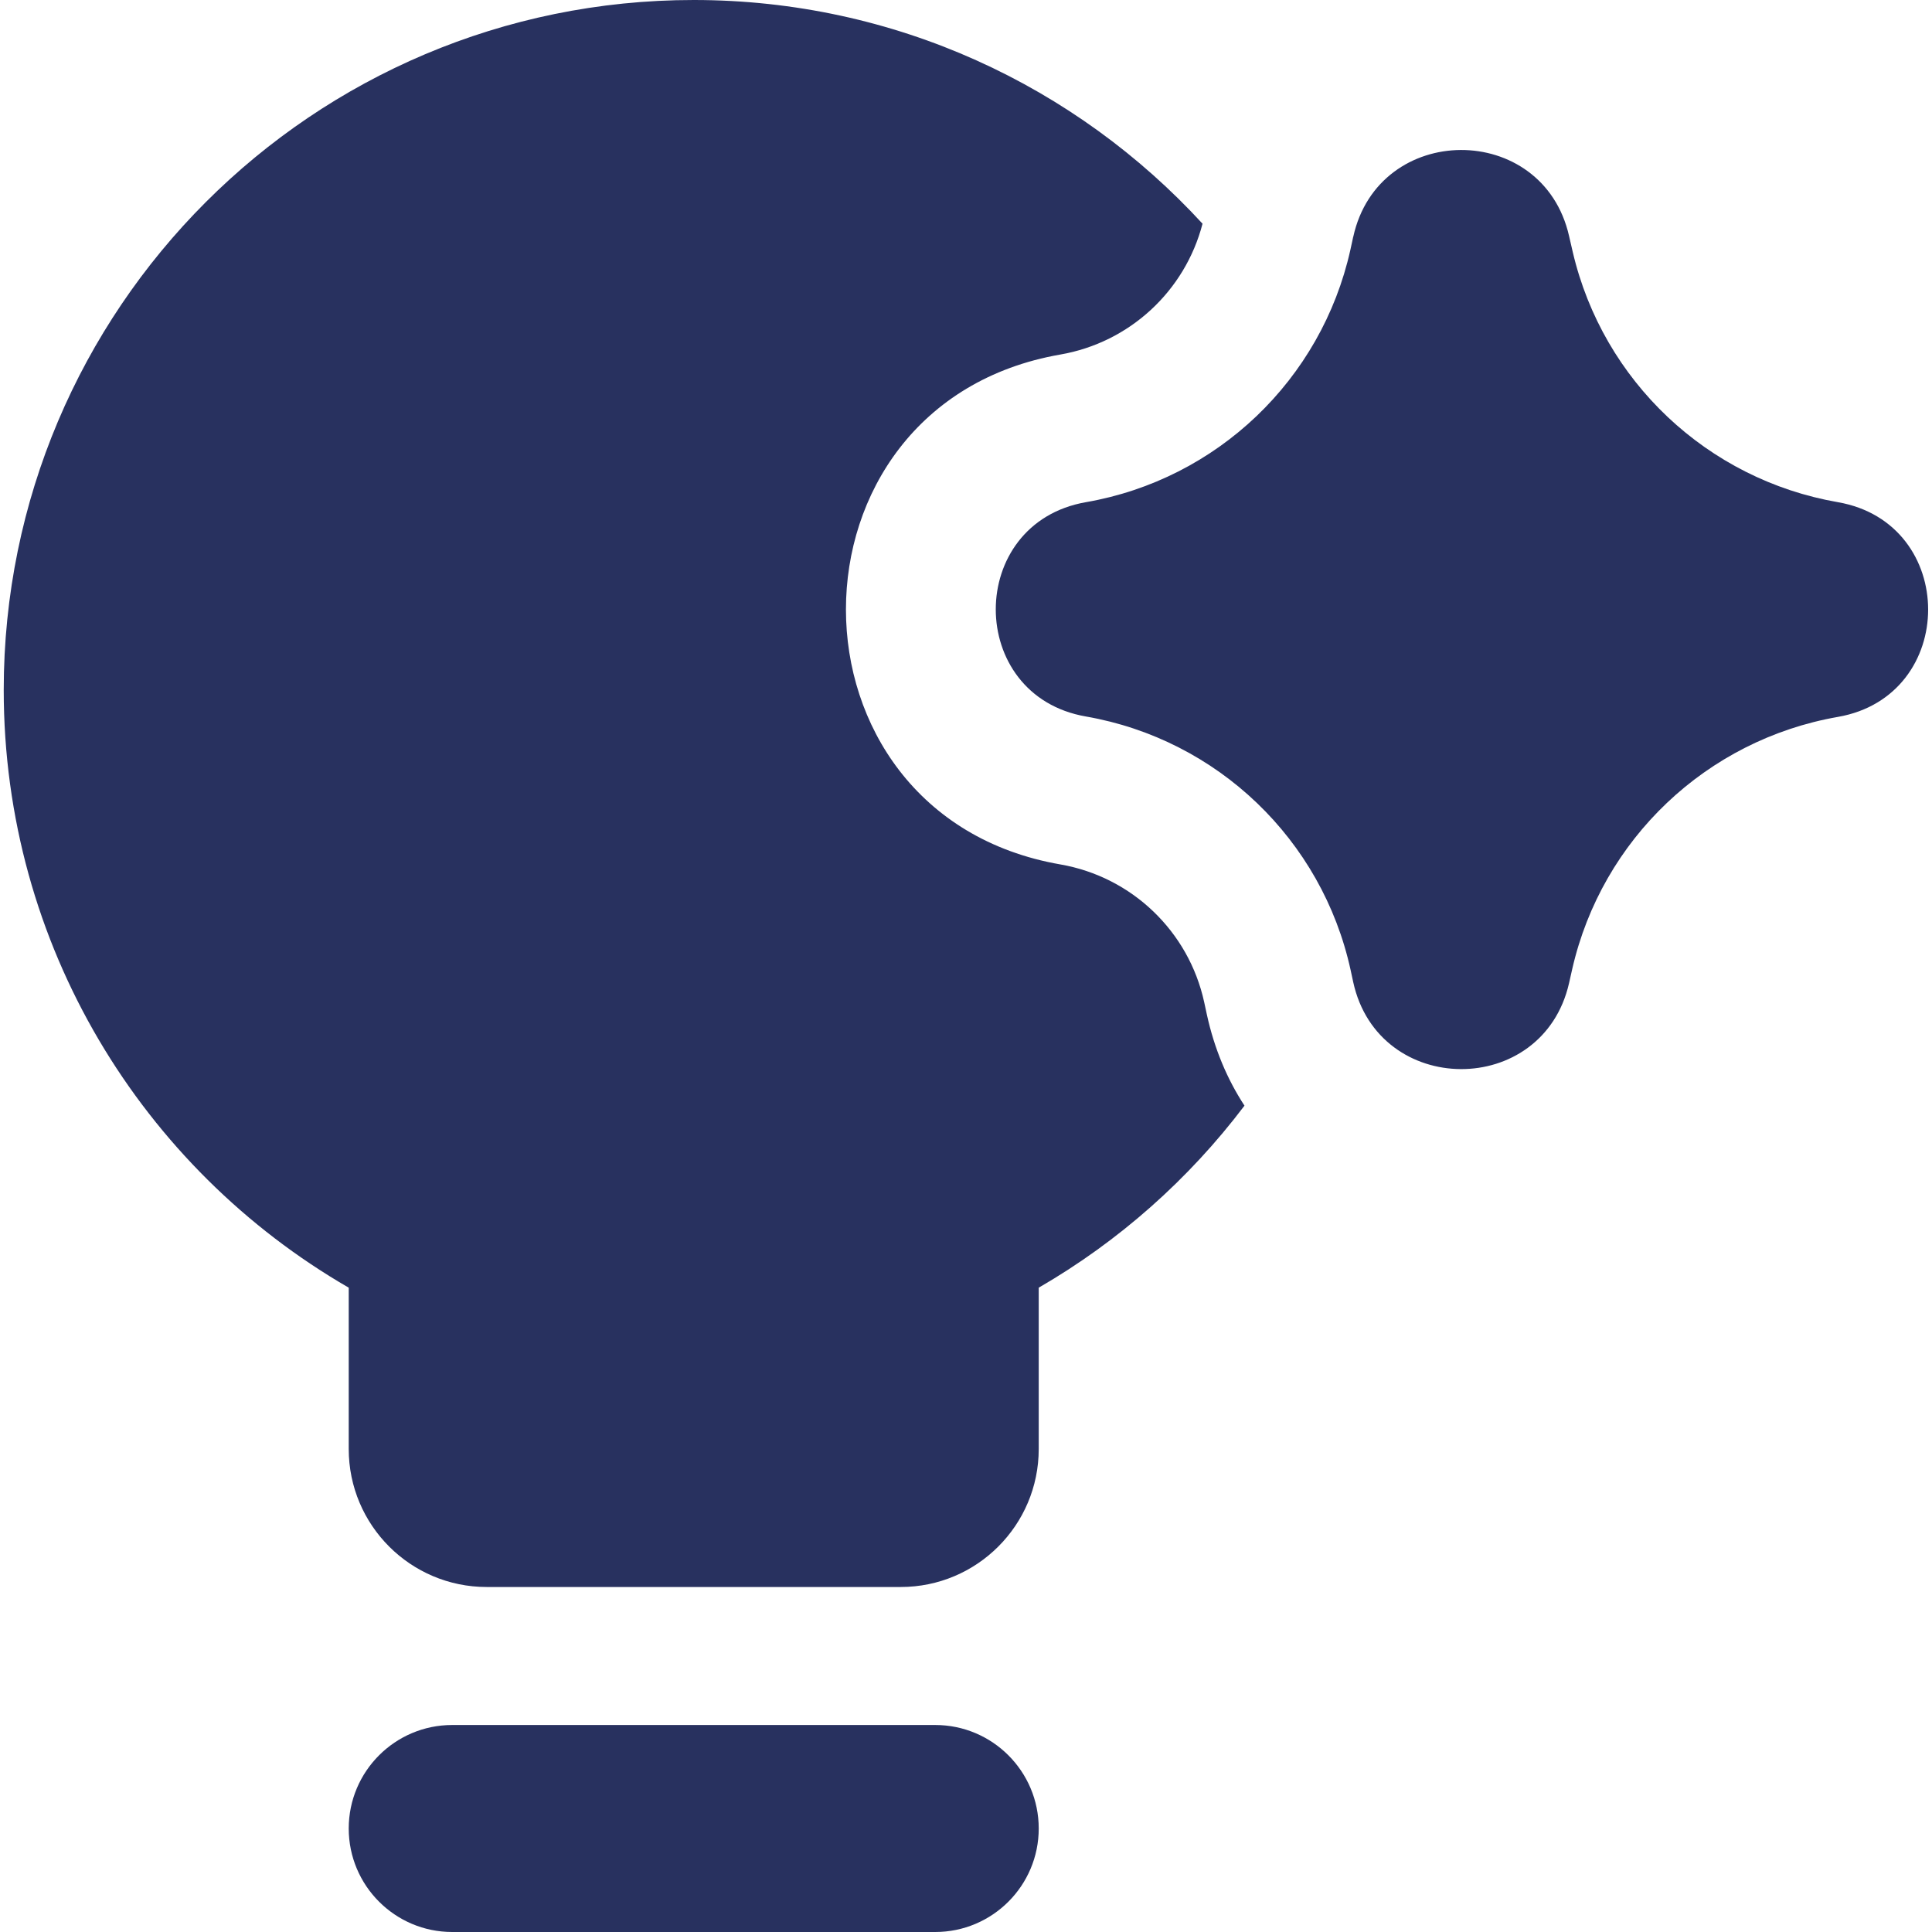
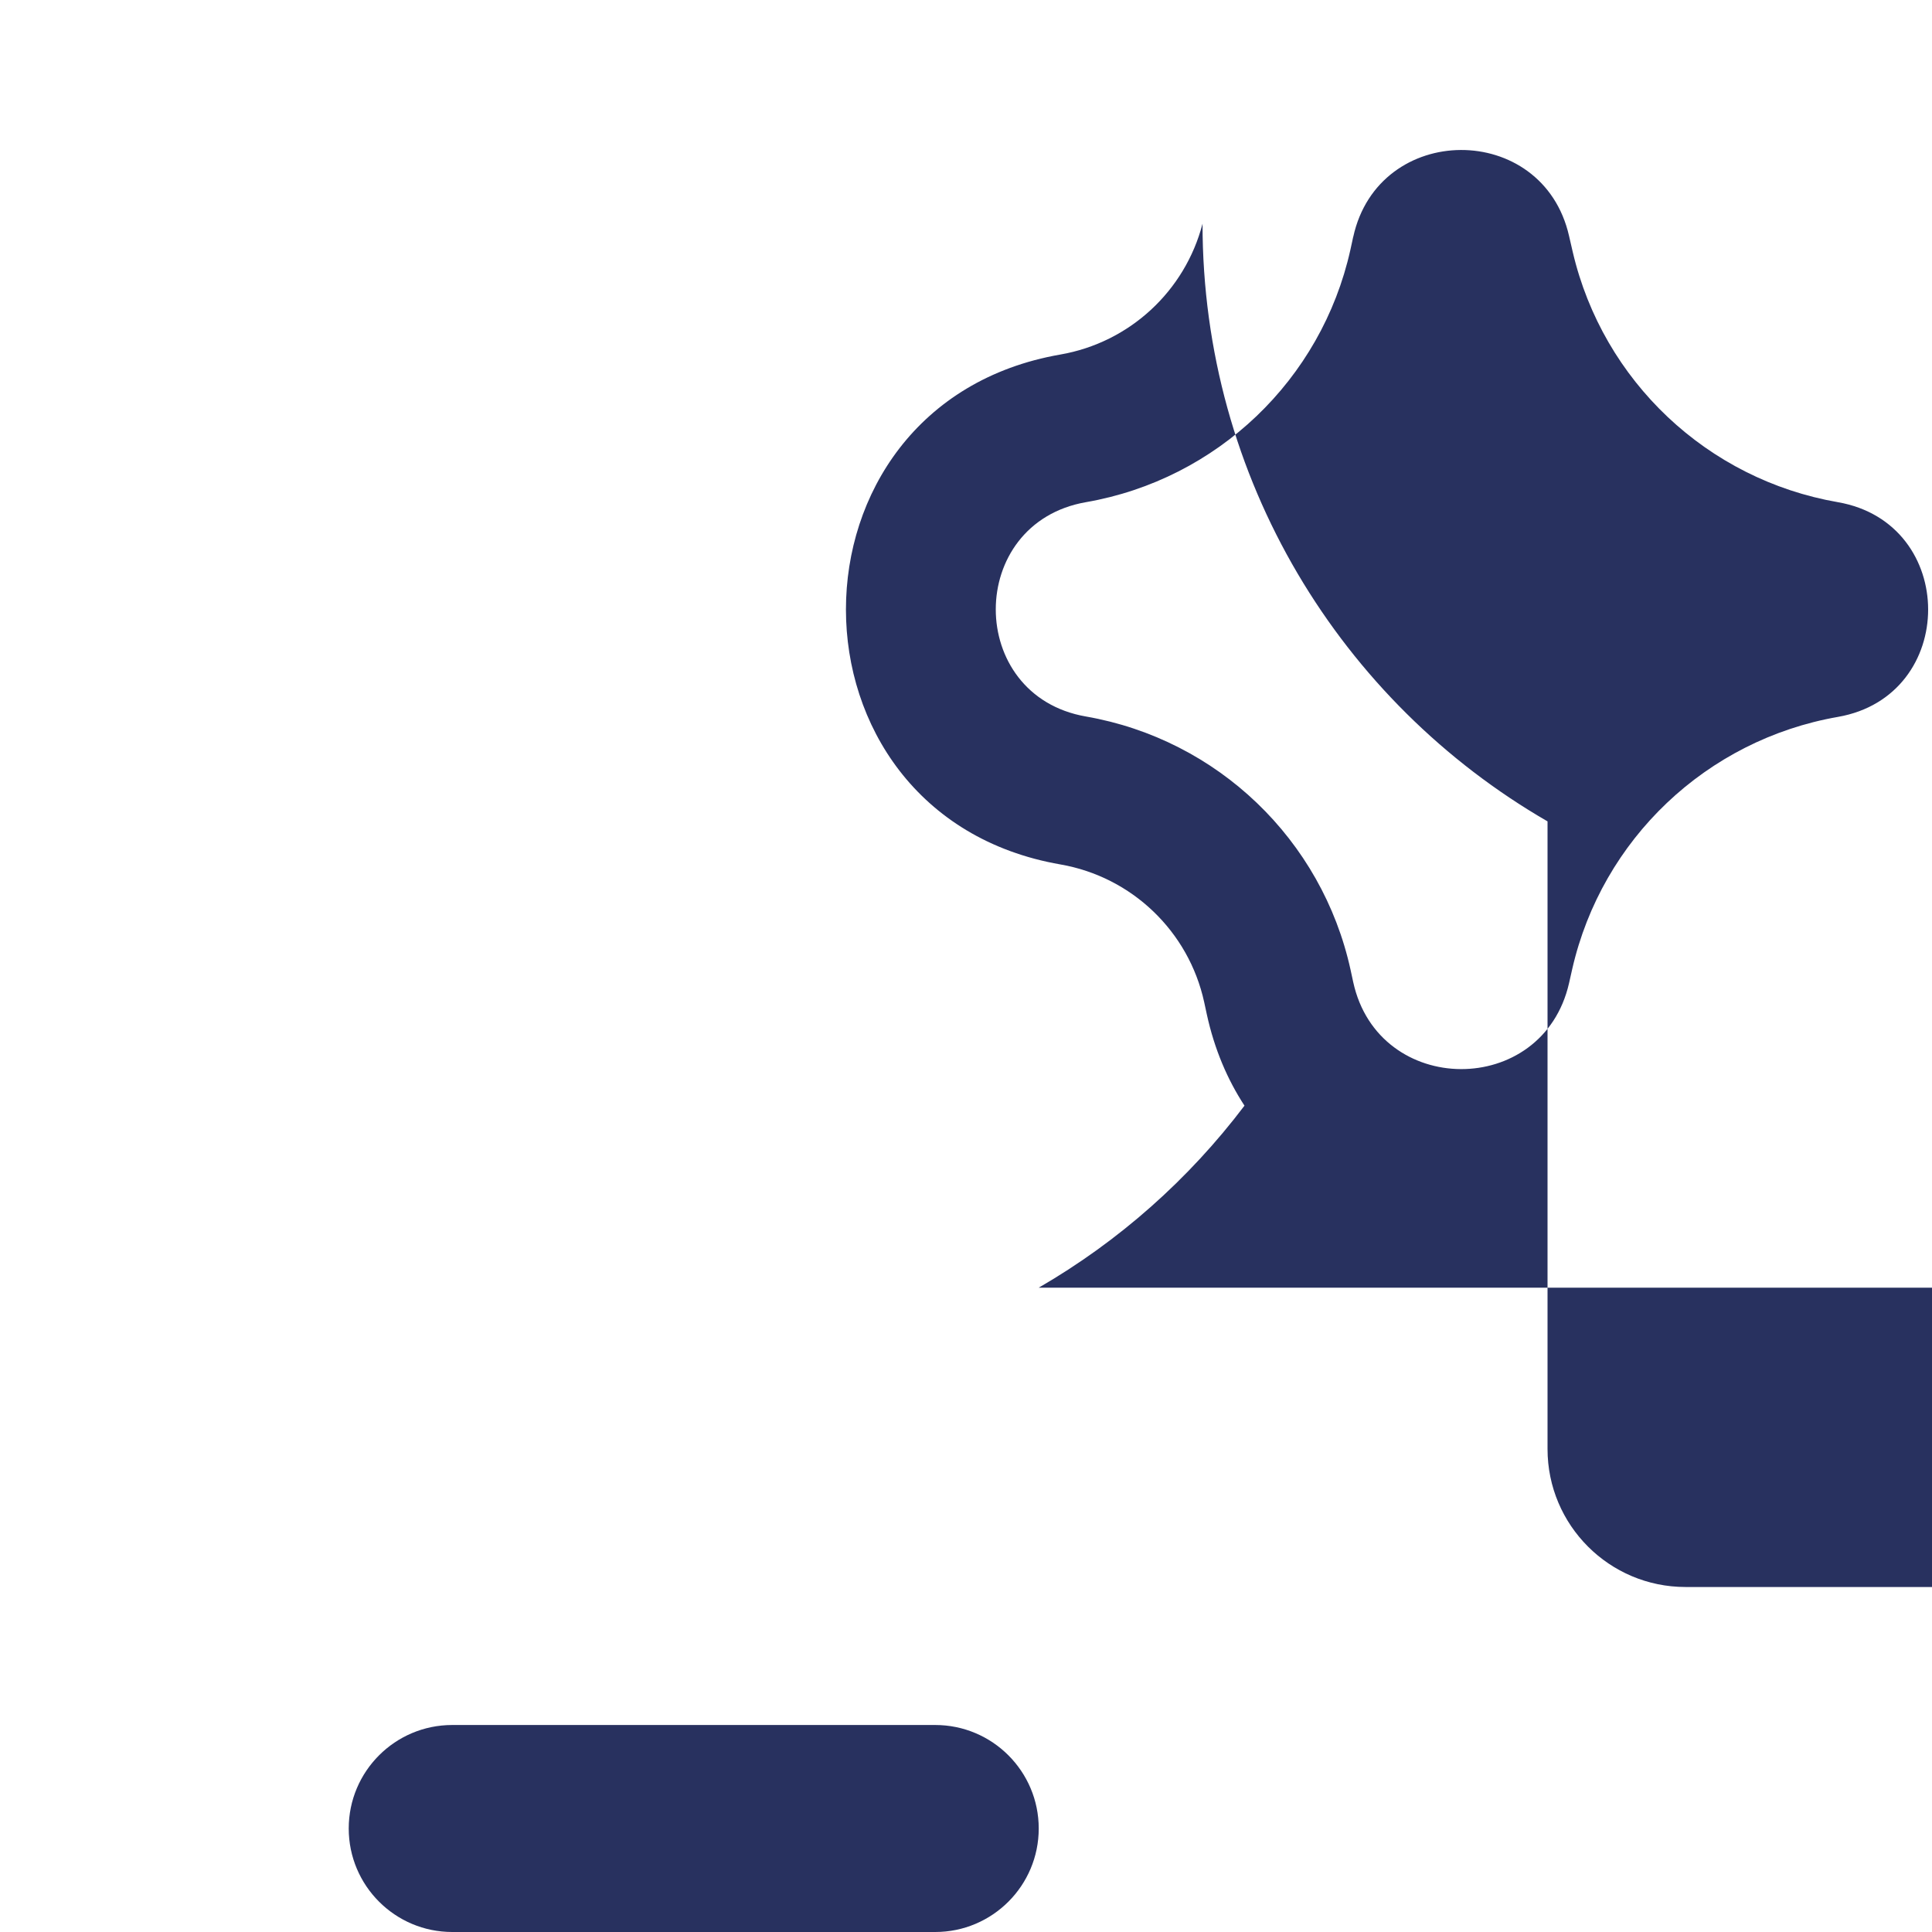
<svg xmlns="http://www.w3.org/2000/svg" fill="none" viewBox="0 0 14 14" id="Ai-Technology-Spark--Streamline-Core.svg">
  <desc>Ai Technology Spark Streamline Icon: https://streamlinehq.com</desc>
  <g id="ai-technology-spark--lightbulb-idea-bright-lighting-artificial-intelligence-ai">
-     <path id="Union" fill="#28315f" fill-rule="evenodd" d="M7.527 9.331c0.581 -0.336 1.088 -0.786 1.491 -1.319 -0.123 -0.188 -0.218 -0.409 -0.273 -0.662l-0.019 -0.088c-0.112 -0.513 -0.524 -0.908 -1.042 -0.998 -2.072 -0.36 -2.072 -3.335 0 -3.695 0.501 -0.087 0.903 -0.459 1.03 -0.948C7.799 0.625 6.486 0 5.027 0 2.265 0 0.027 2.239 0.027 5c0 1.851 1.005 3.467 2.5 4.331V10.5c0 0.552 0.448 1 1 1h3c0.552 0 1 -0.448 1 -1V9.331Zm-5 3.919c0 -0.414 0.336 -0.75 0.75 -0.75h3.5c0.414 0 0.75 0.336 0.75 0.75s-0.336 0.75 -0.75 0.75h-3.5c-0.414 0 -0.75 -0.336 -0.75 -0.75ZM9.806 1.717c0.183 -0.836 1.374 -0.842 1.564 -0.007l0.009 0.039 0 0c0.006 0.027 0.012 0.052 0.018 0.078 0.219 0.934 0.975 1.648 1.921 1.812 0.872 0.152 0.872 1.404 0 1.556 -0.951 0.166 -1.71 0.886 -1.925 1.827l-0.023 0.102c-0.19 0.835 -1.381 0.829 -1.564 -0.007l-0.019 -0.088c-0.207 -0.945 -0.965 -1.671 -1.918 -1.837 -0.871 -0.151 -0.871 -1.401 0 -1.553 0.95 -0.165 1.706 -0.887 1.916 -1.827l0.014 -0.064 0.007 -0.033Z" clip-rule="evenodd" stroke-width="1" />
+     <path id="Union" fill="#28315f" fill-rule="evenodd" d="M7.527 9.331c0.581 -0.336 1.088 -0.786 1.491 -1.319 -0.123 -0.188 -0.218 -0.409 -0.273 -0.662l-0.019 -0.088c-0.112 -0.513 -0.524 -0.908 -1.042 -0.998 -2.072 -0.36 -2.072 -3.335 0 -3.695 0.501 -0.087 0.903 -0.459 1.03 -0.948c0 1.851 1.005 3.467 2.5 4.331V10.5c0 0.552 0.448 1 1 1h3c0.552 0 1 -0.448 1 -1V9.331Zm-5 3.919c0 -0.414 0.336 -0.75 0.75 -0.75h3.5c0.414 0 0.75 0.336 0.75 0.75s-0.336 0.75 -0.75 0.75h-3.5c-0.414 0 -0.75 -0.336 -0.75 -0.75ZM9.806 1.717c0.183 -0.836 1.374 -0.842 1.564 -0.007l0.009 0.039 0 0c0.006 0.027 0.012 0.052 0.018 0.078 0.219 0.934 0.975 1.648 1.921 1.812 0.872 0.152 0.872 1.404 0 1.556 -0.951 0.166 -1.71 0.886 -1.925 1.827l-0.023 0.102c-0.19 0.835 -1.381 0.829 -1.564 -0.007l-0.019 -0.088c-0.207 -0.945 -0.965 -1.671 -1.918 -1.837 -0.871 -0.151 -0.871 -1.401 0 -1.553 0.95 -0.165 1.706 -0.887 1.916 -1.827l0.014 -0.064 0.007 -0.033Z" clip-rule="evenodd" stroke-width="1" />
  </g>
</svg>